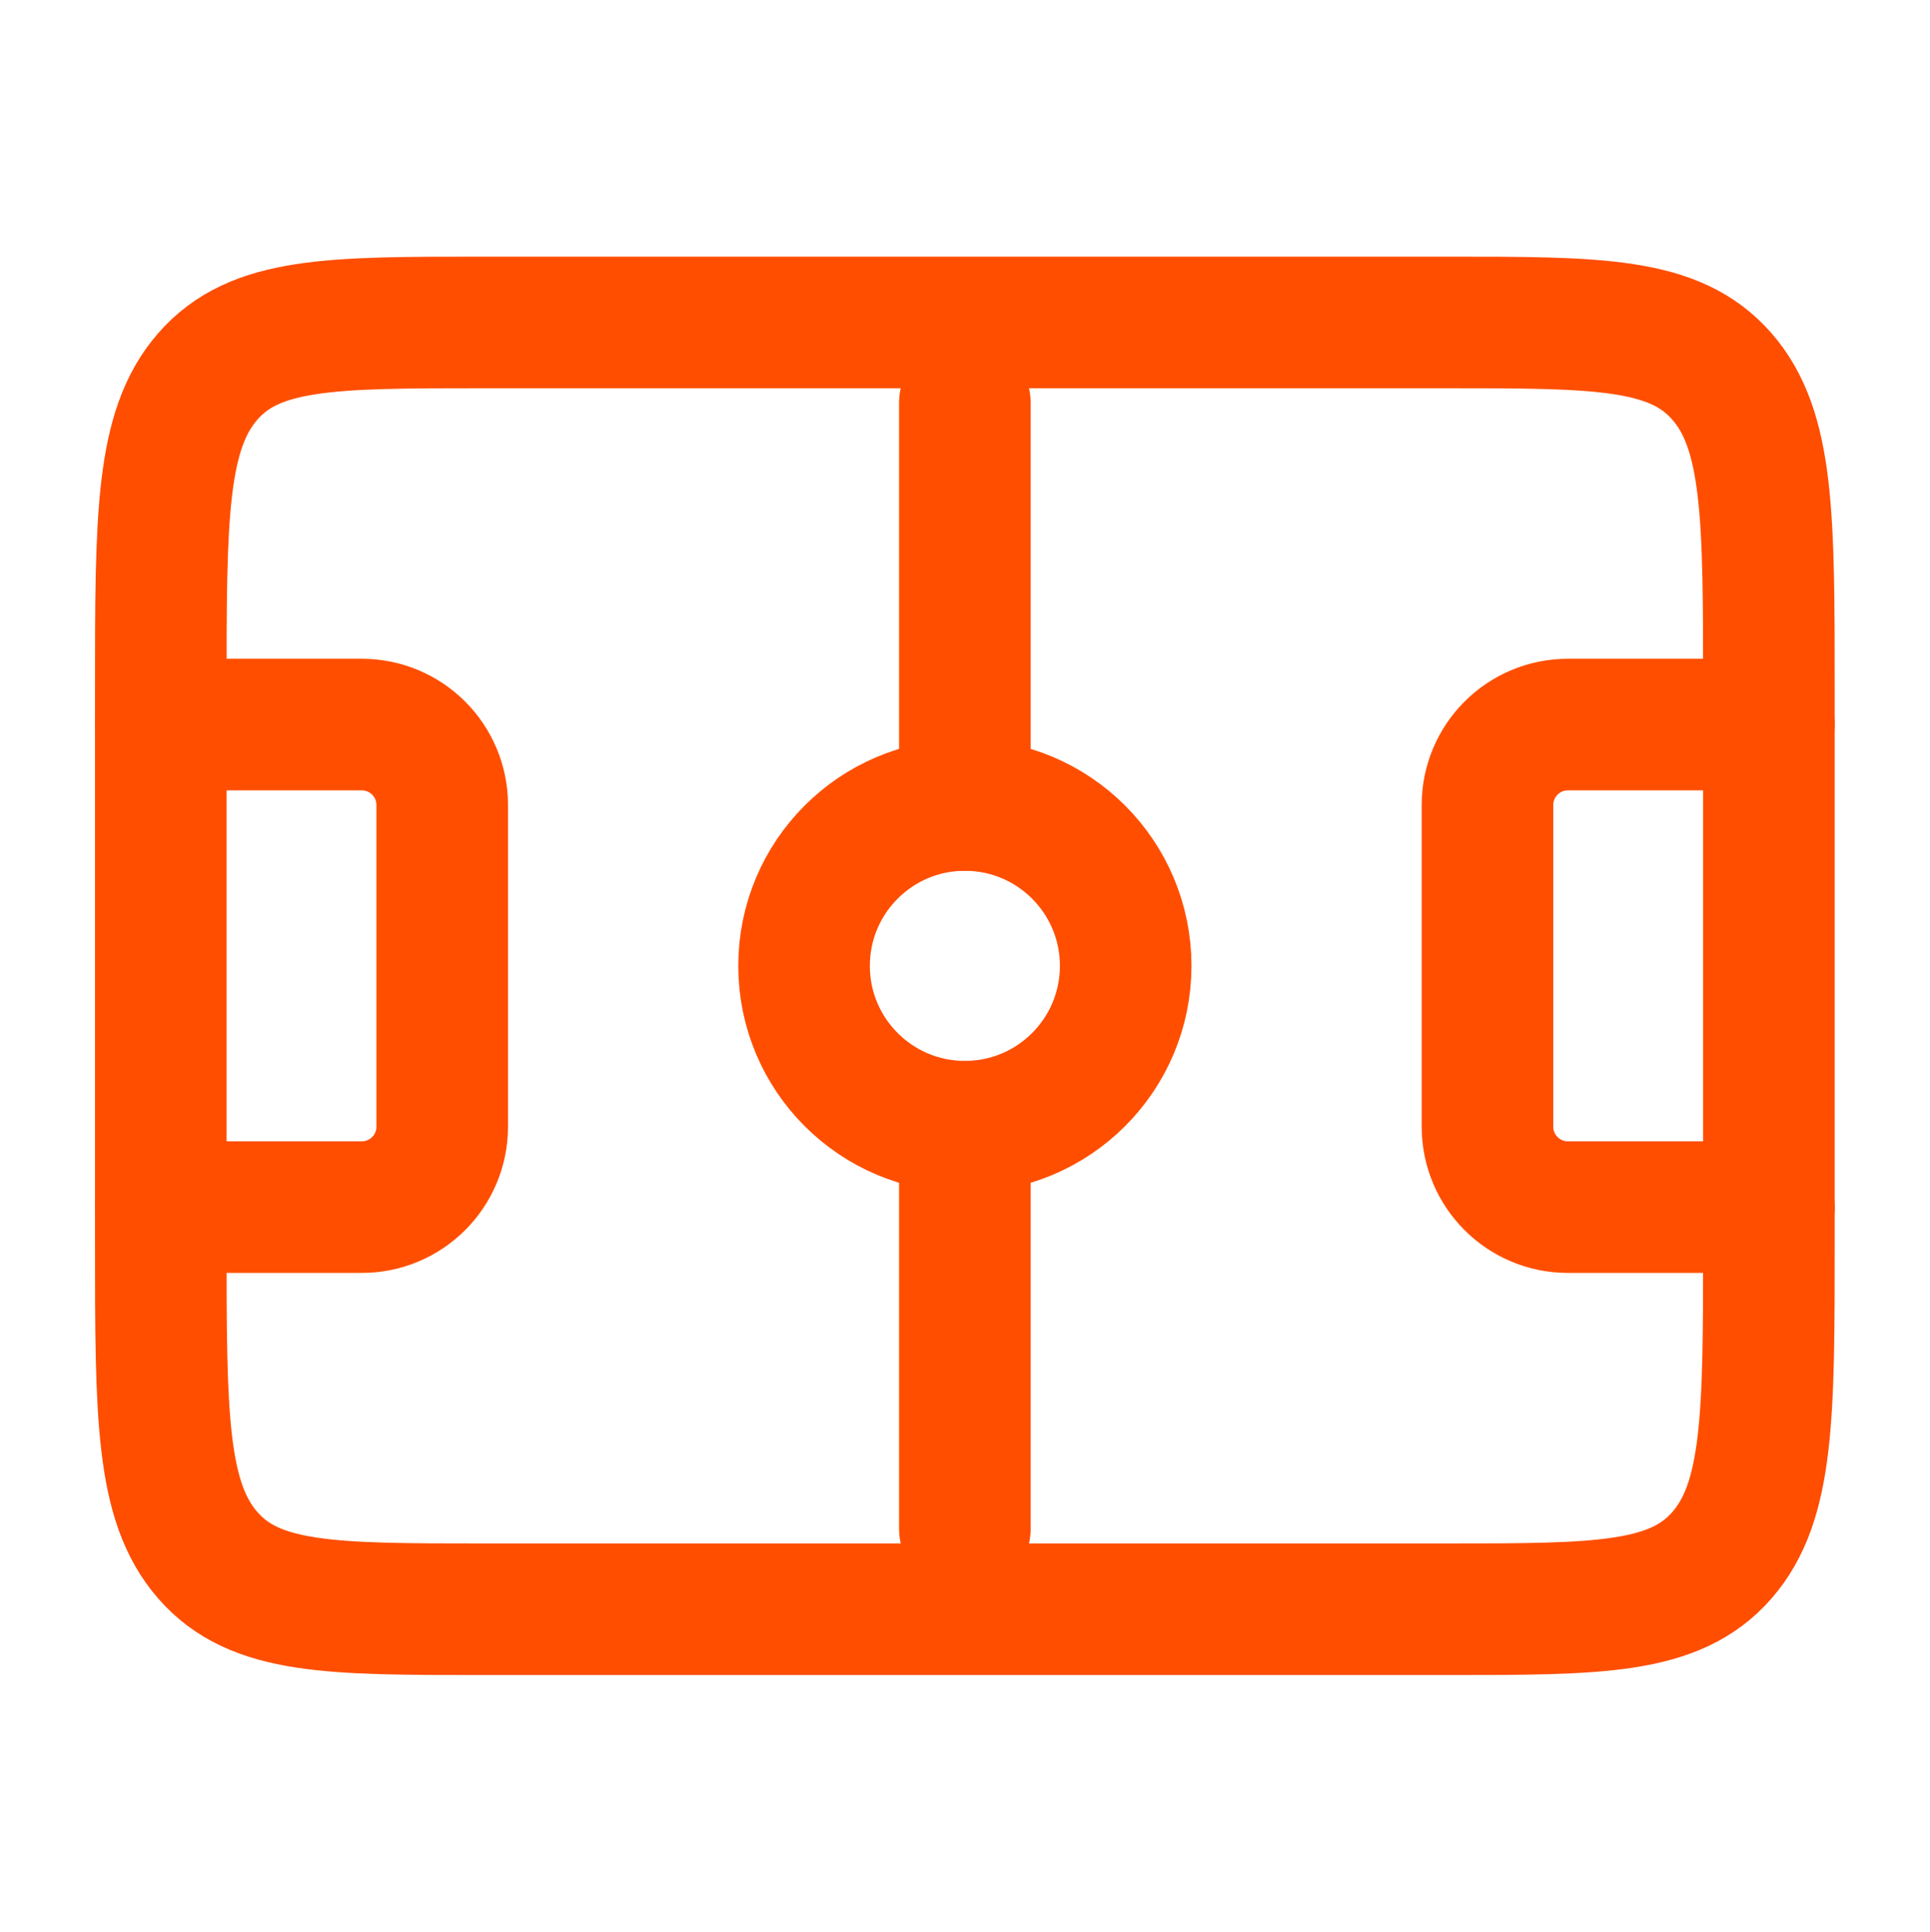
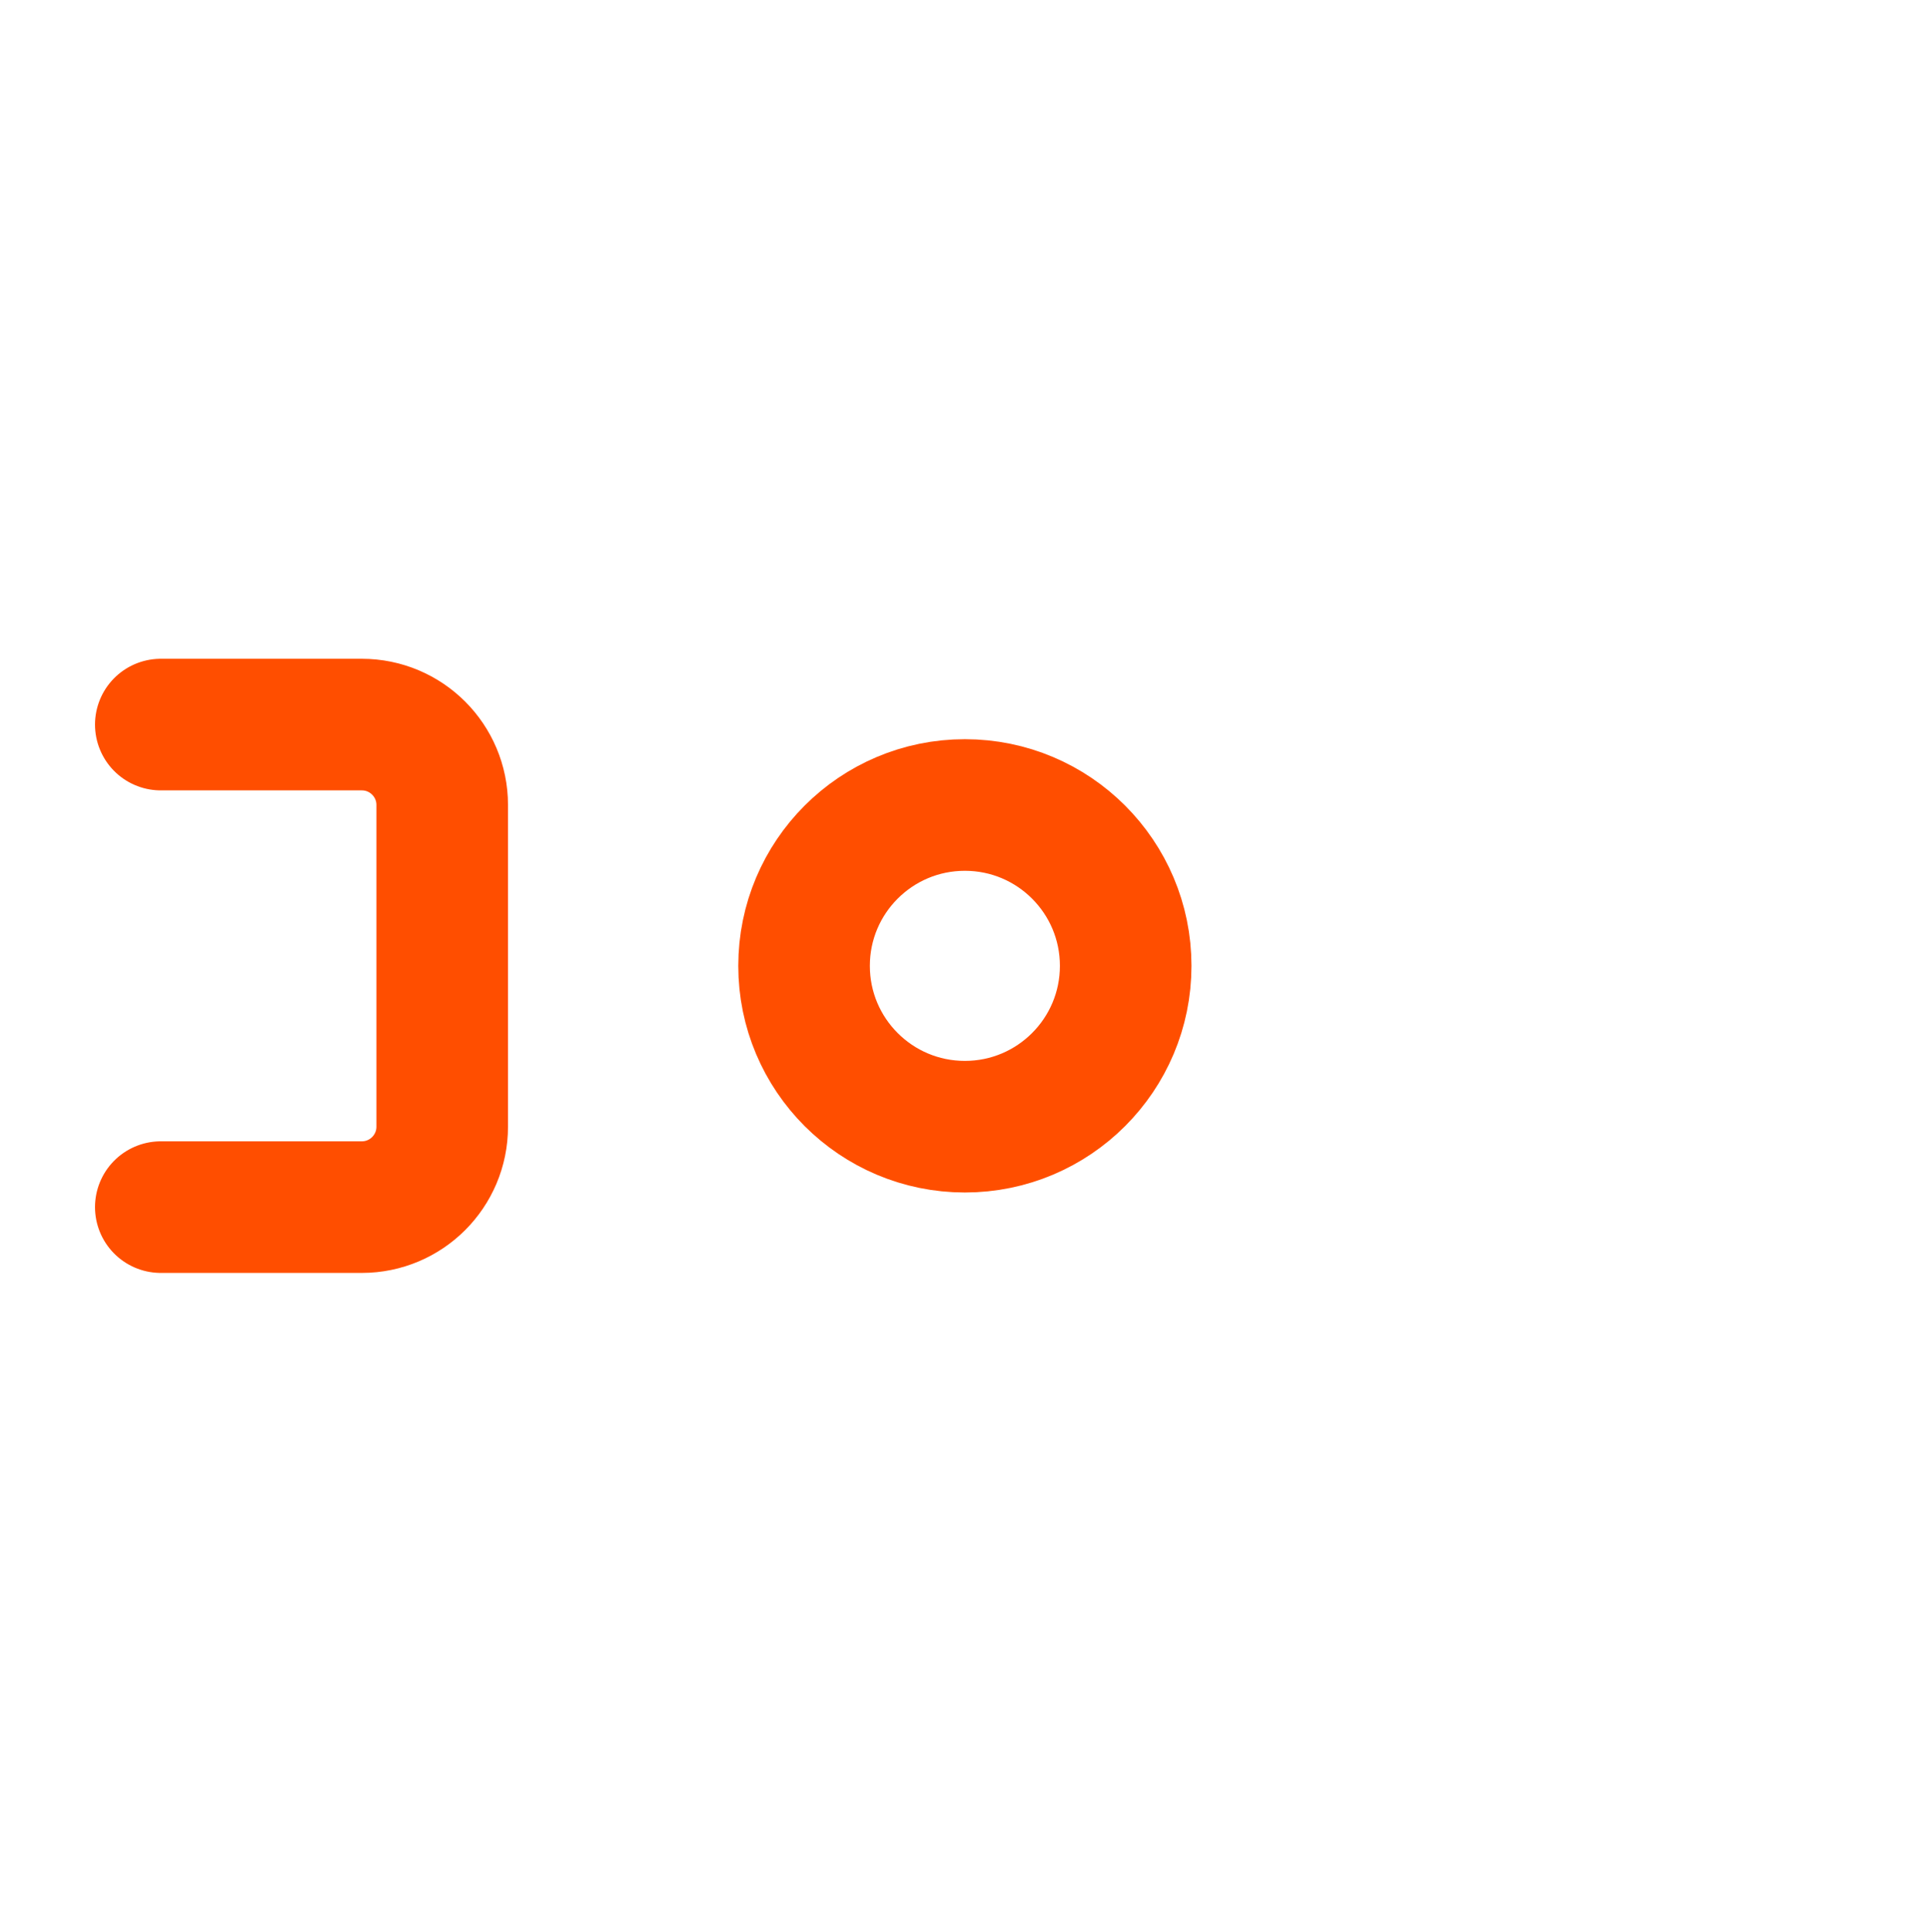
<svg xmlns="http://www.w3.org/2000/svg" width="1001" height="1002" viewBox="0 0 1001 1002" fill="none">
-   <path d="M917.444 357.841C917.444 267.973 917.444 223.039 893.016 195.121C868.587 167.202 829.27 167.202 750.635 167.202H250.207C171.572 167.202 132.255 167.202 107.826 195.121C83.397 223.039 83.397 267.973 83.397 357.841V643.8C83.397 733.669 83.397 778.603 107.826 806.521C132.255 834.44 171.572 834.44 250.207 834.44H750.635C829.27 834.44 868.587 834.44 893.016 806.521C917.444 778.603 917.444 733.669 917.444 643.8V357.841Z" stroke="#FF4E00" stroke-width="68.24" stroke-linejoin="round" />
  <circle cx="83.405" cy="83.405" r="83.405" transform="matrix(-1 0 0 1 583.84 417.416)" stroke="#FF4E00" stroke-width="68.24" stroke-linejoin="round" />
-   <path d="M500.429 417.42V208.908M500.429 584.229V792.741" stroke="#FF4E00" stroke-width="68.24" stroke-linecap="round" stroke-linejoin="round" />
  <path d="M83.397 375.716H187.653C210.685 375.716 229.355 394.387 229.355 417.418V584.228C229.355 607.259 210.685 625.93 187.653 625.93H83.397" stroke="#FF4E00" stroke-width="68.24" stroke-linecap="round" stroke-linejoin="round" />
-   <path d="M917.444 375.716H813.188C790.157 375.716 771.486 394.387 771.486 417.418V584.228C771.486 607.259 790.157 625.93 813.188 625.93H917.444" stroke="#FF4E00" stroke-width="68.24" stroke-linecap="round" stroke-linejoin="round" />
</svg>